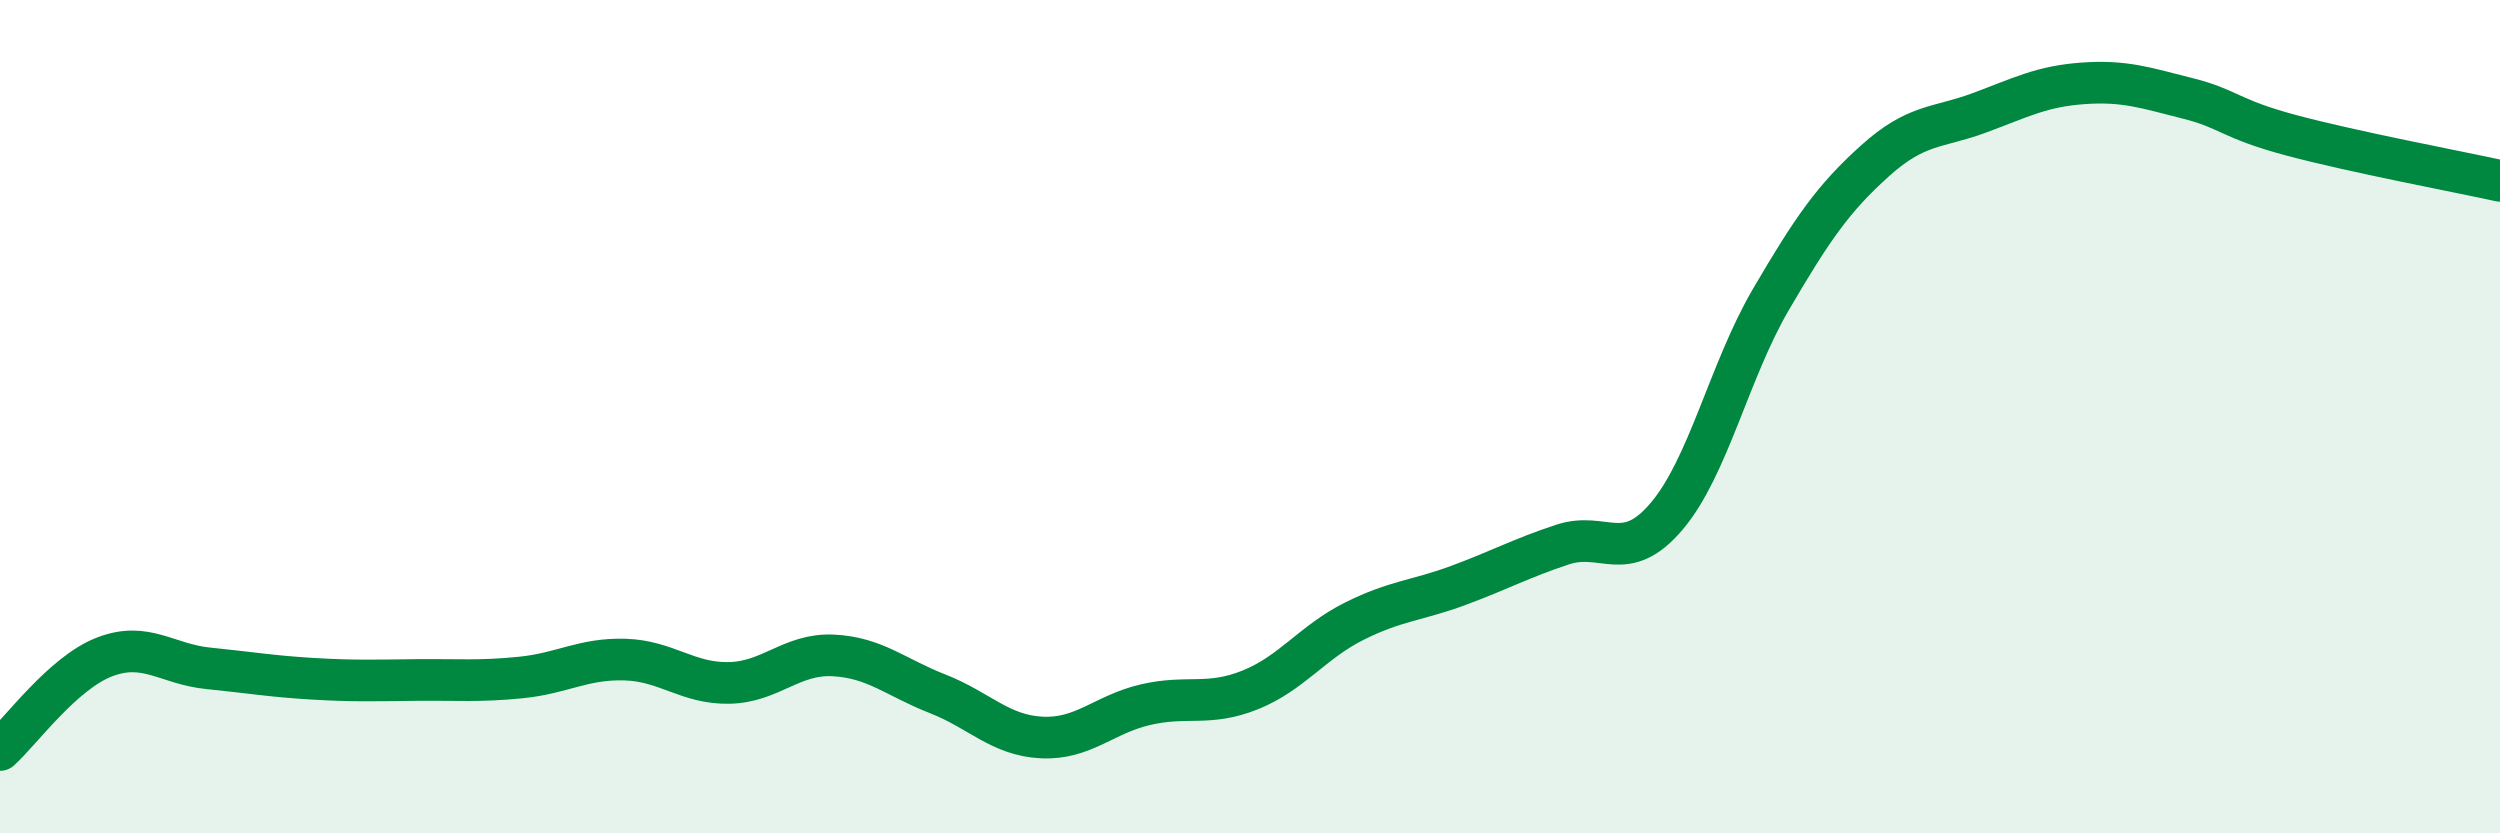
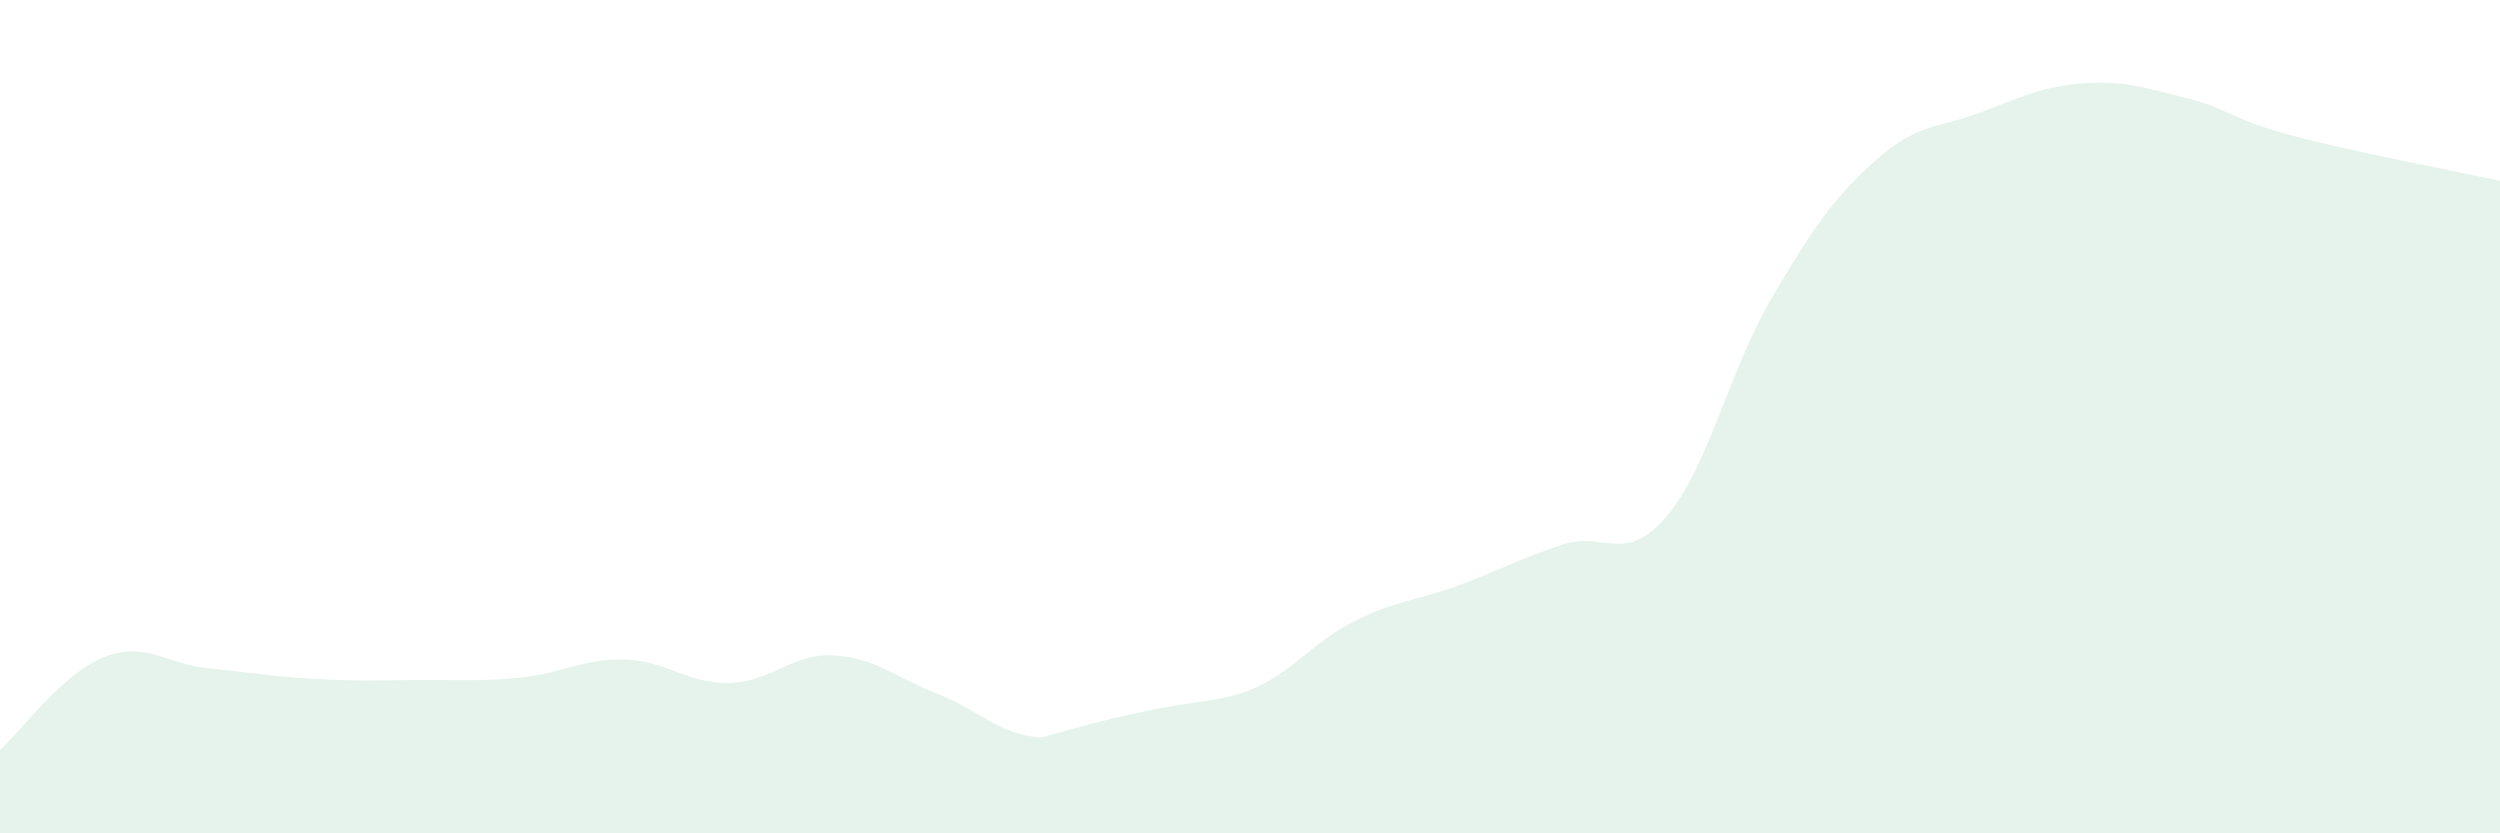
<svg xmlns="http://www.w3.org/2000/svg" width="60" height="20" viewBox="0 0 60 20">
-   <path d="M 0,18 C 0.5,17.55 1.5,16.16 2.5,15.77 C 3.5,15.38 4,15.94 5,16.04 C 6,16.14 6.5,16.23 7.5,16.29 C 8.5,16.35 9,16.33 10,16.32 C 11,16.31 11.5,16.36 12.5,16.26 C 13.5,16.16 14,15.8 15,15.83 C 16,15.86 16.5,16.41 17.5,16.39 C 18.5,16.37 19,15.68 20,15.73 C 21,15.78 21.5,16.26 22.5,16.65 C 23.5,17.04 24,17.65 25,17.7 C 26,17.75 26.5,17.14 27.5,16.91 C 28.5,16.68 29,16.96 30,16.56 C 31,16.16 31.5,15.41 32.5,14.91 C 33.5,14.41 34,14.42 35,14.05 C 36,13.68 36.5,13.4 37.5,13.07 C 38.5,12.74 39,13.57 40,12.39 C 41,11.21 41.5,8.9 42.5,7.19 C 43.5,5.48 44,4.76 45,3.86 C 46,2.96 46.5,3.08 47.5,2.71 C 48.5,2.34 49,2.07 50,2 C 51,1.93 51.5,2.11 52.5,2.36 C 53.5,2.61 53.5,2.85 55,3.25 C 56.5,3.65 59,4.12 60,4.34L60 20L0 20Z" fill="#008740" opacity="0.1" stroke-linecap="round" stroke-linejoin="round" />
-   <path d="M 0,18 C 0.5,17.55 1.5,16.16 2.5,15.77 C 3.5,15.38 4,15.94 5,16.04 C 6,16.14 6.5,16.23 7.5,16.29 C 8.5,16.35 9,16.33 10,16.32 C 11,16.31 11.5,16.36 12.5,16.26 C 13.5,16.16 14,15.8 15,15.83 C 16,15.86 16.5,16.41 17.5,16.39 C 18.5,16.37 19,15.68 20,15.73 C 21,15.78 21.5,16.26 22.5,16.65 C 23.5,17.04 24,17.65 25,17.7 C 26,17.75 26.5,17.14 27.5,16.91 C 28.5,16.68 29,16.96 30,16.56 C 31,16.16 31.5,15.41 32.5,14.91 C 33.5,14.41 34,14.42 35,14.05 C 36,13.68 36.5,13.4 37.5,13.07 C 38.5,12.74 39,13.57 40,12.39 C 41,11.21 41.5,8.9 42.5,7.19 C 43.5,5.48 44,4.76 45,3.86 C 46,2.96 46.5,3.08 47.5,2.71 C 48.5,2.34 49,2.07 50,2 C 51,1.93 51.5,2.11 52.5,2.36 C 53.5,2.61 53.5,2.85 55,3.25 C 56.5,3.65 59,4.12 60,4.34" stroke="#008740" stroke-width="1" fill="none" stroke-linecap="round" stroke-linejoin="round" />
+   <path d="M 0,18 C 0.5,17.55 1.5,16.16 2.5,15.77 C 3.5,15.38 4,15.94 5,16.04 C 6,16.14 6.5,16.23 7.5,16.29 C 8.5,16.35 9,16.33 10,16.32 C 11,16.31 11.5,16.36 12.5,16.26 C 13.5,16.16 14,15.8 15,15.83 C 16,15.86 16.5,16.41 17.5,16.39 C 18.5,16.37 19,15.68 20,15.73 C 21,15.78 21.5,16.26 22.5,16.65 C 23.5,17.04 24,17.65 25,17.7 C 28.5,16.68 29,16.96 30,16.56 C 31,16.16 31.5,15.41 32.5,14.91 C 33.5,14.41 34,14.42 35,14.05 C 36,13.68 36.5,13.4 37.5,13.07 C 38.5,12.74 39,13.57 40,12.39 C 41,11.21 41.5,8.9 42.5,7.19 C 43.5,5.48 44,4.76 45,3.86 C 46,2.96 46.5,3.08 47.5,2.71 C 48.5,2.34 49,2.07 50,2 C 51,1.93 51.5,2.11 52.5,2.36 C 53.5,2.61 53.5,2.85 55,3.25 C 56.5,3.65 59,4.12 60,4.34L60 20L0 20Z" fill="#008740" opacity="0.1" stroke-linecap="round" stroke-linejoin="round" />
</svg>